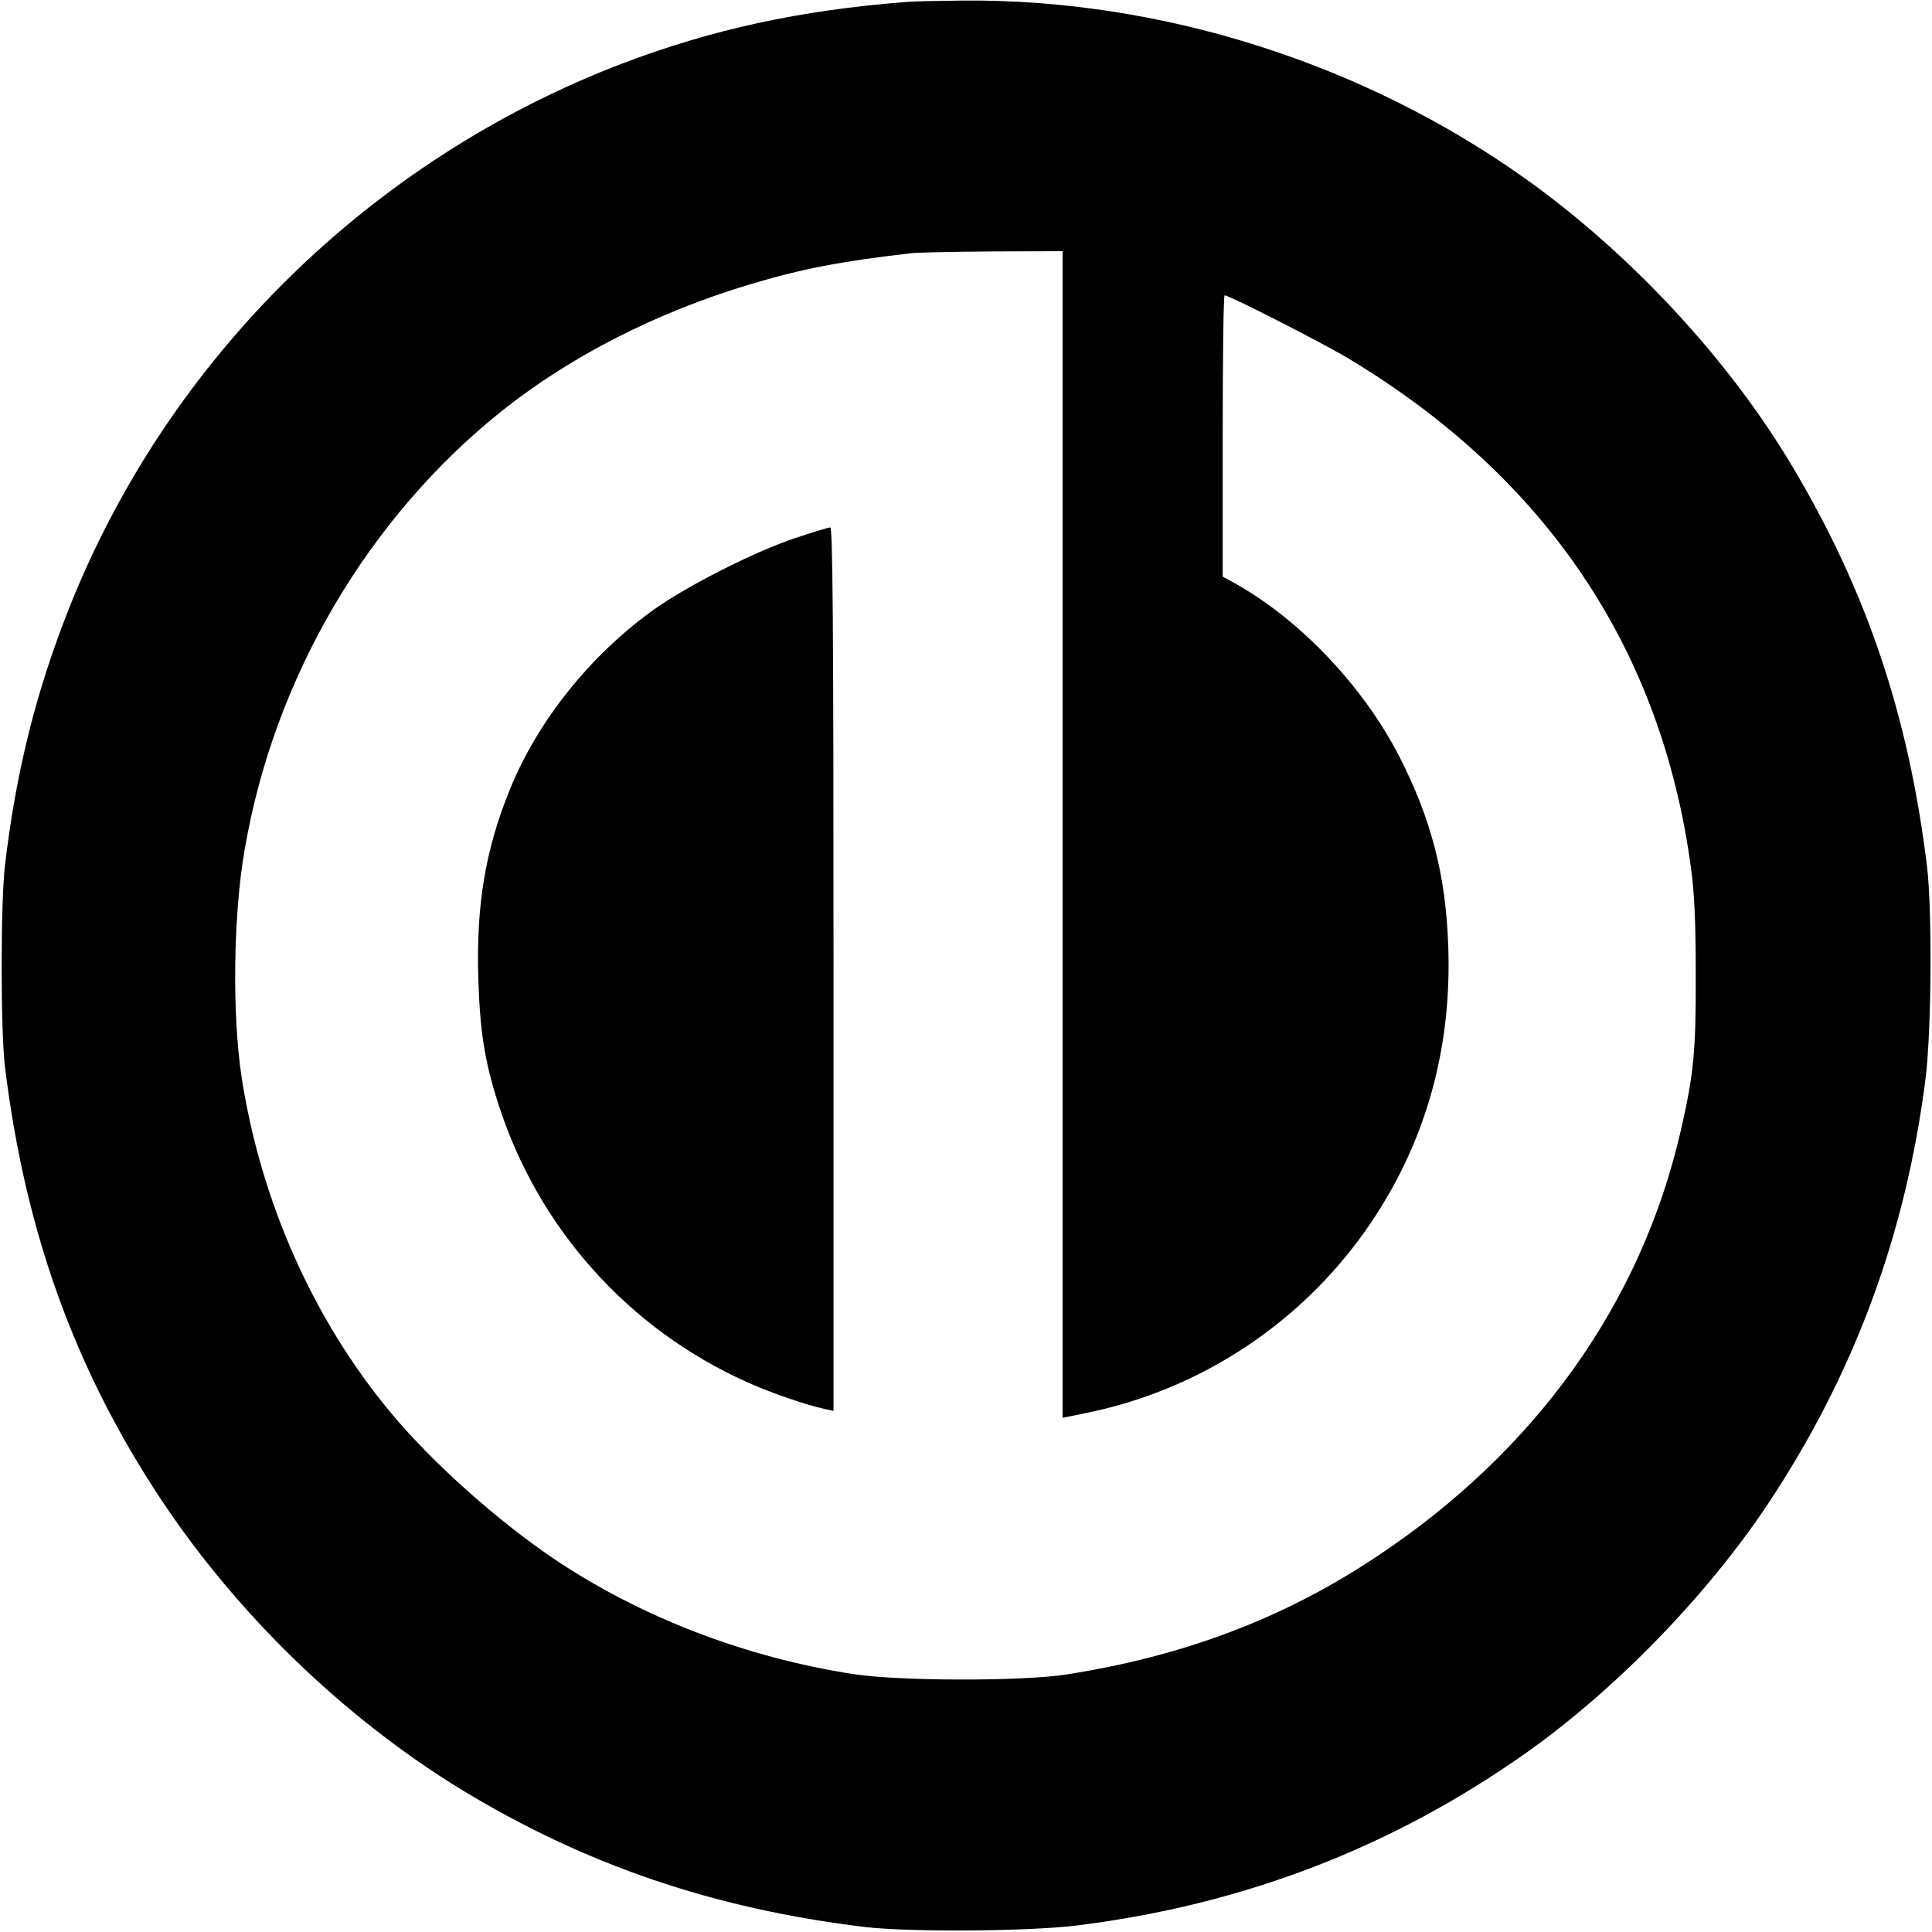
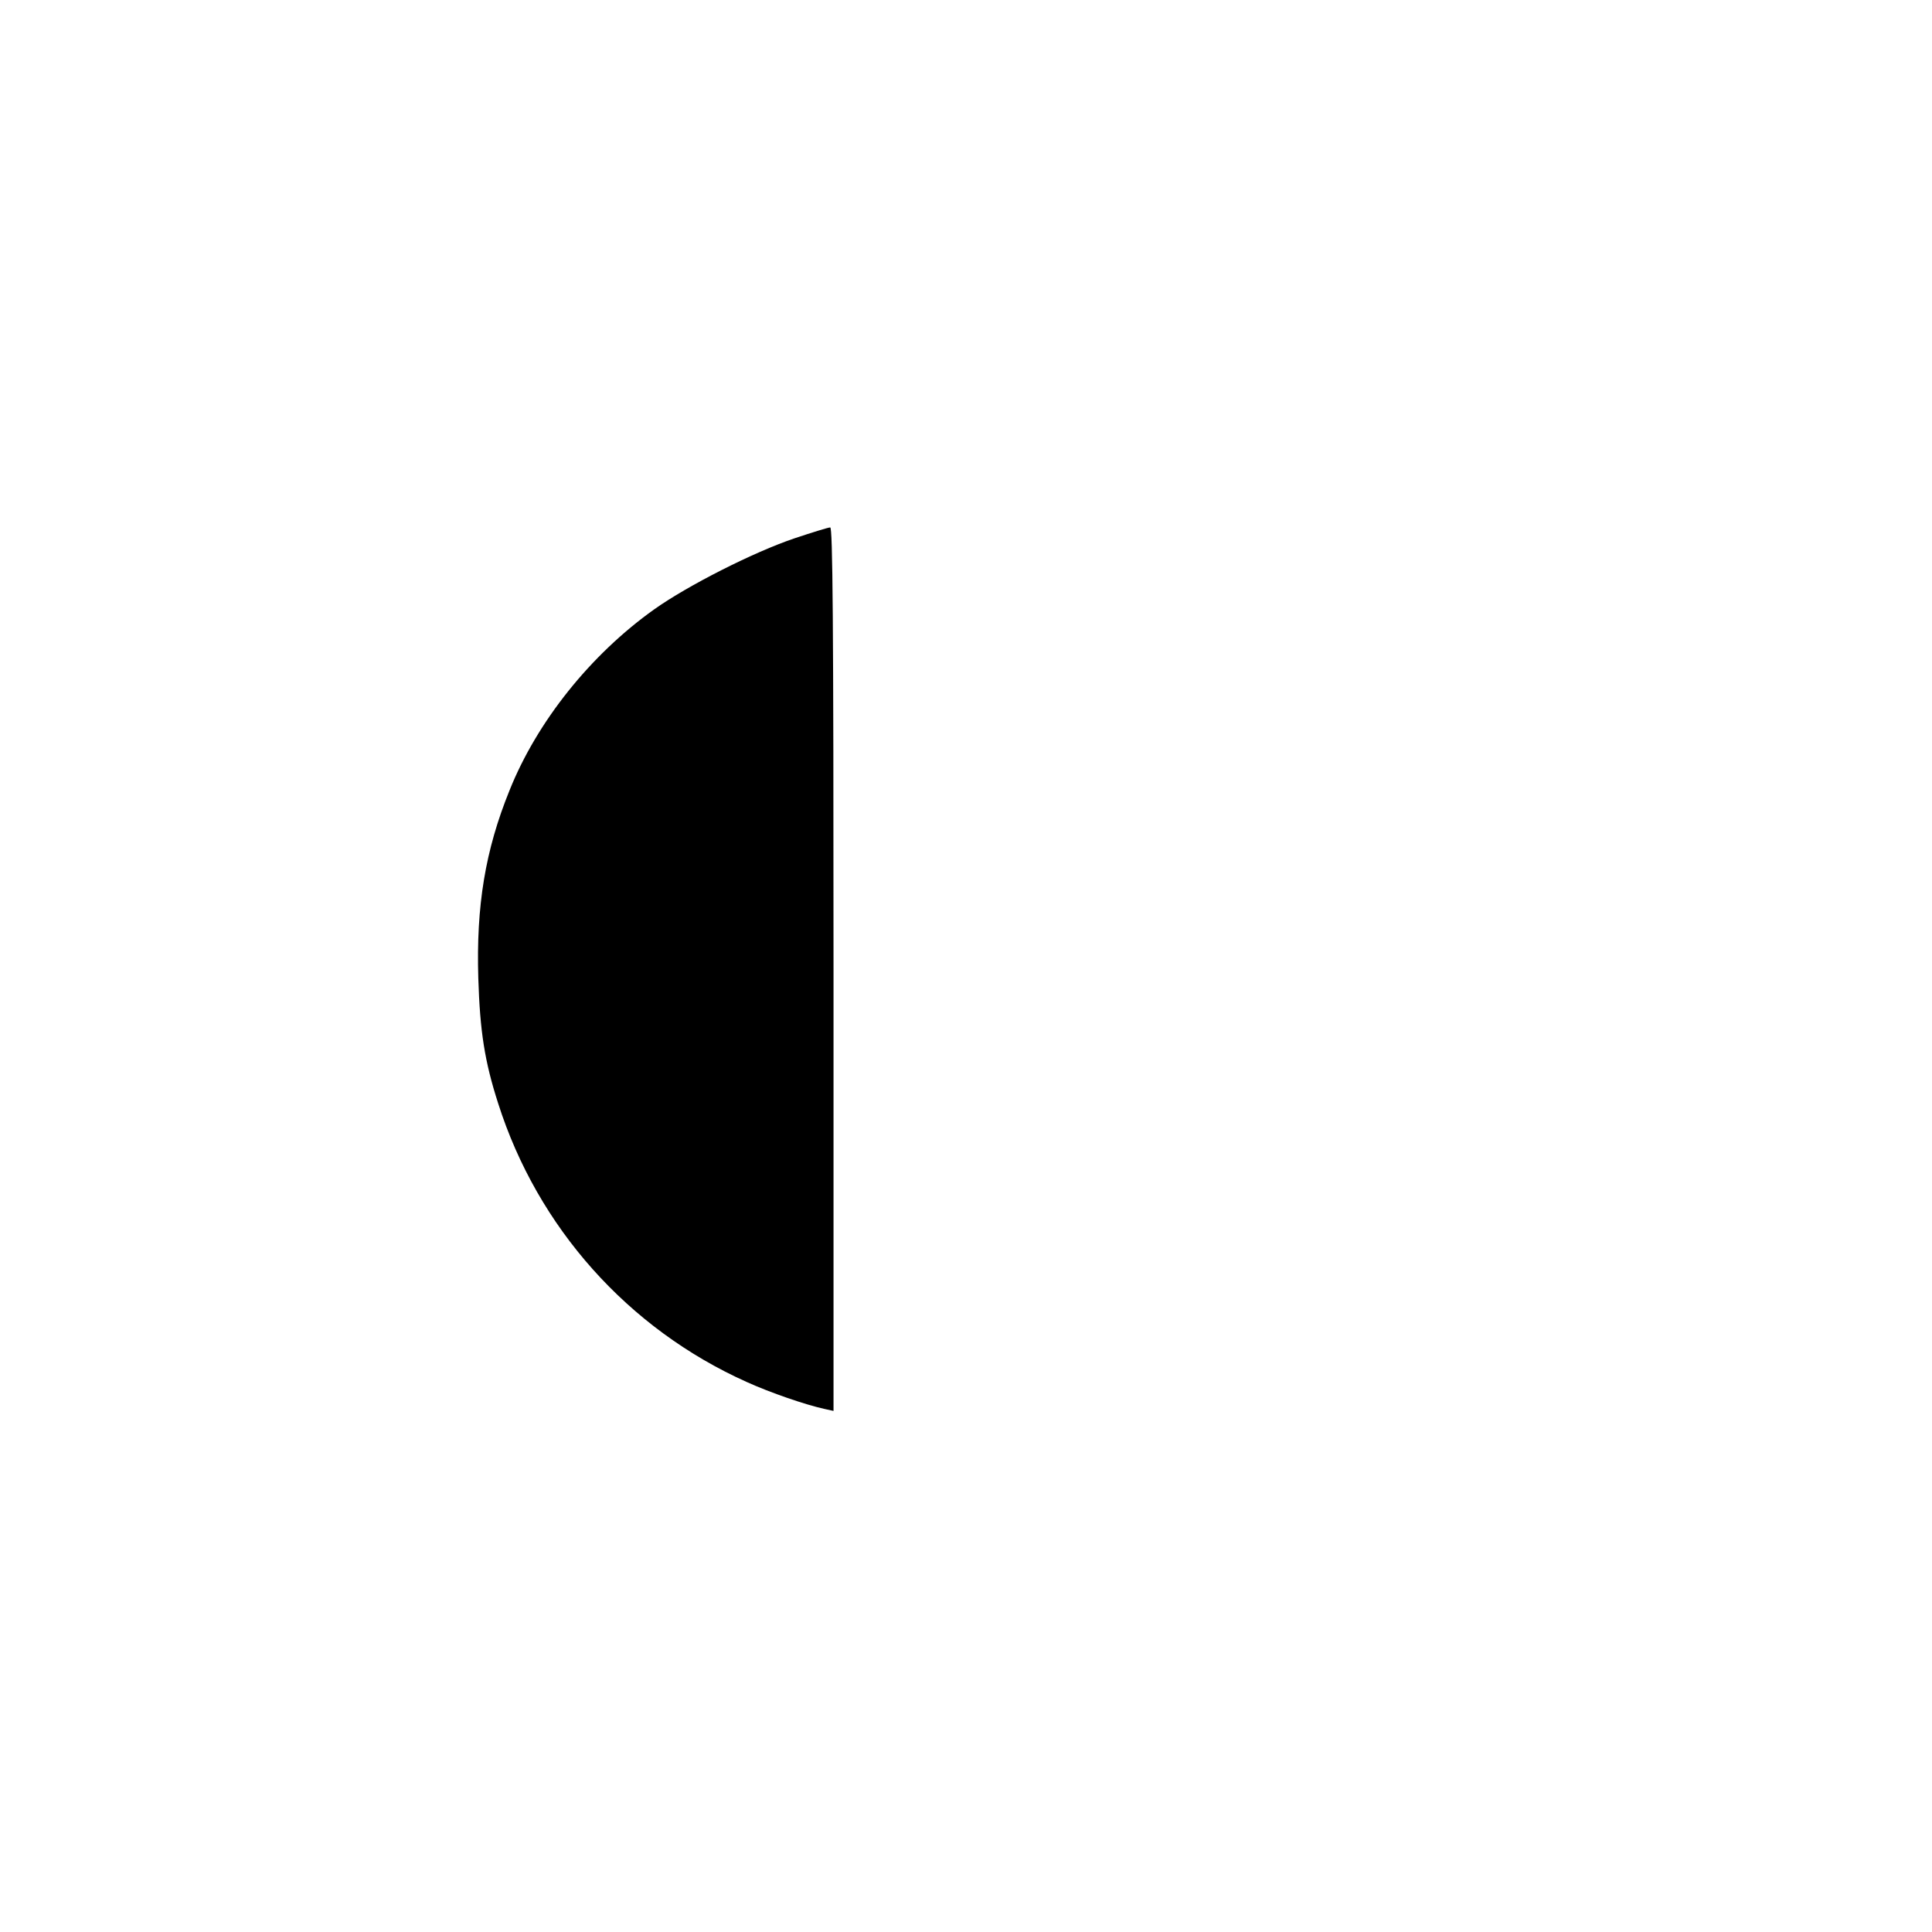
<svg xmlns="http://www.w3.org/2000/svg" version="1.0" width="700pt" height="700pt" viewBox="0 0 700 700" preserveAspectRatio="xMidYMid meet">
  <g transform="translate(0,700) scale(0.1,-0.1)" fill="#000000" stroke="none">
-     <path d="M3285 6993 c-388 -30 -706 -100 -1030 -223 -913 -349 -1645 -1069 -2004 -1972 -120 -302 -193 -594 -233 -933 -16 -140 -16 -597 0 -730 73 -598 254 -1099 567 -1570 278 -418 664 -790 1085 -1048 450 -274 917 -433 1465 -499 164 -19 595 -16 770 6 606 76 1145 285 1630 629 323 230 650 567 870 897 312 470 500 975 572 1545 21 172 24 606 5 765 -66 544 -218 996 -485 1445 -230 389 -587 774 -968 1046 -590 421 -1326 654 -2044 647 -88 -1 -178 -3 -200 -5z m565 -3017 l0 -2113 88 18 c392 80 743 303 983 624 231 310 342 672 326 1074 -9 253 -63 458 -178 682 -129 250 -352 486 -583 619 l-56 31 0 510 c0 280 3 509 7 509 17 0 360 -175 454 -232 712 -430 1128 -1049 1235 -1838 13 -90 18 -199 18 -390 1 -277 -7 -362 -55 -570 -144 -624 -525 -1157 -1100 -1539 -335 -224 -701 -362 -1126 -428 -160 -25 -605 -24 -768 1 -391 60 -770 205 -1085 416 -207 140 -439 346 -592 529 -283 339 -474 770 -543 1221 -34 227 -30 581 11 819 106 625 448 1207 936 1595 247 196 556 354 896 456 188 56 325 83 587 113 17 2 146 5 288 6 l257 1 0 -2114z" />
    <path d="M2880 5050 c-149 -50 -389 -172 -510 -258 -230 -164 -424 -406 -524 -656 -88 -217 -121 -418 -113 -681 6 -192 23 -301 72 -453 143 -449 470 -816 900 -1009 86 -39 214 -83 283 -98 l32 -7 0 1601 c0 1274 -3 1601 -12 1600 -7 0 -65 -18 -128 -39z" />
  </g>
</svg>